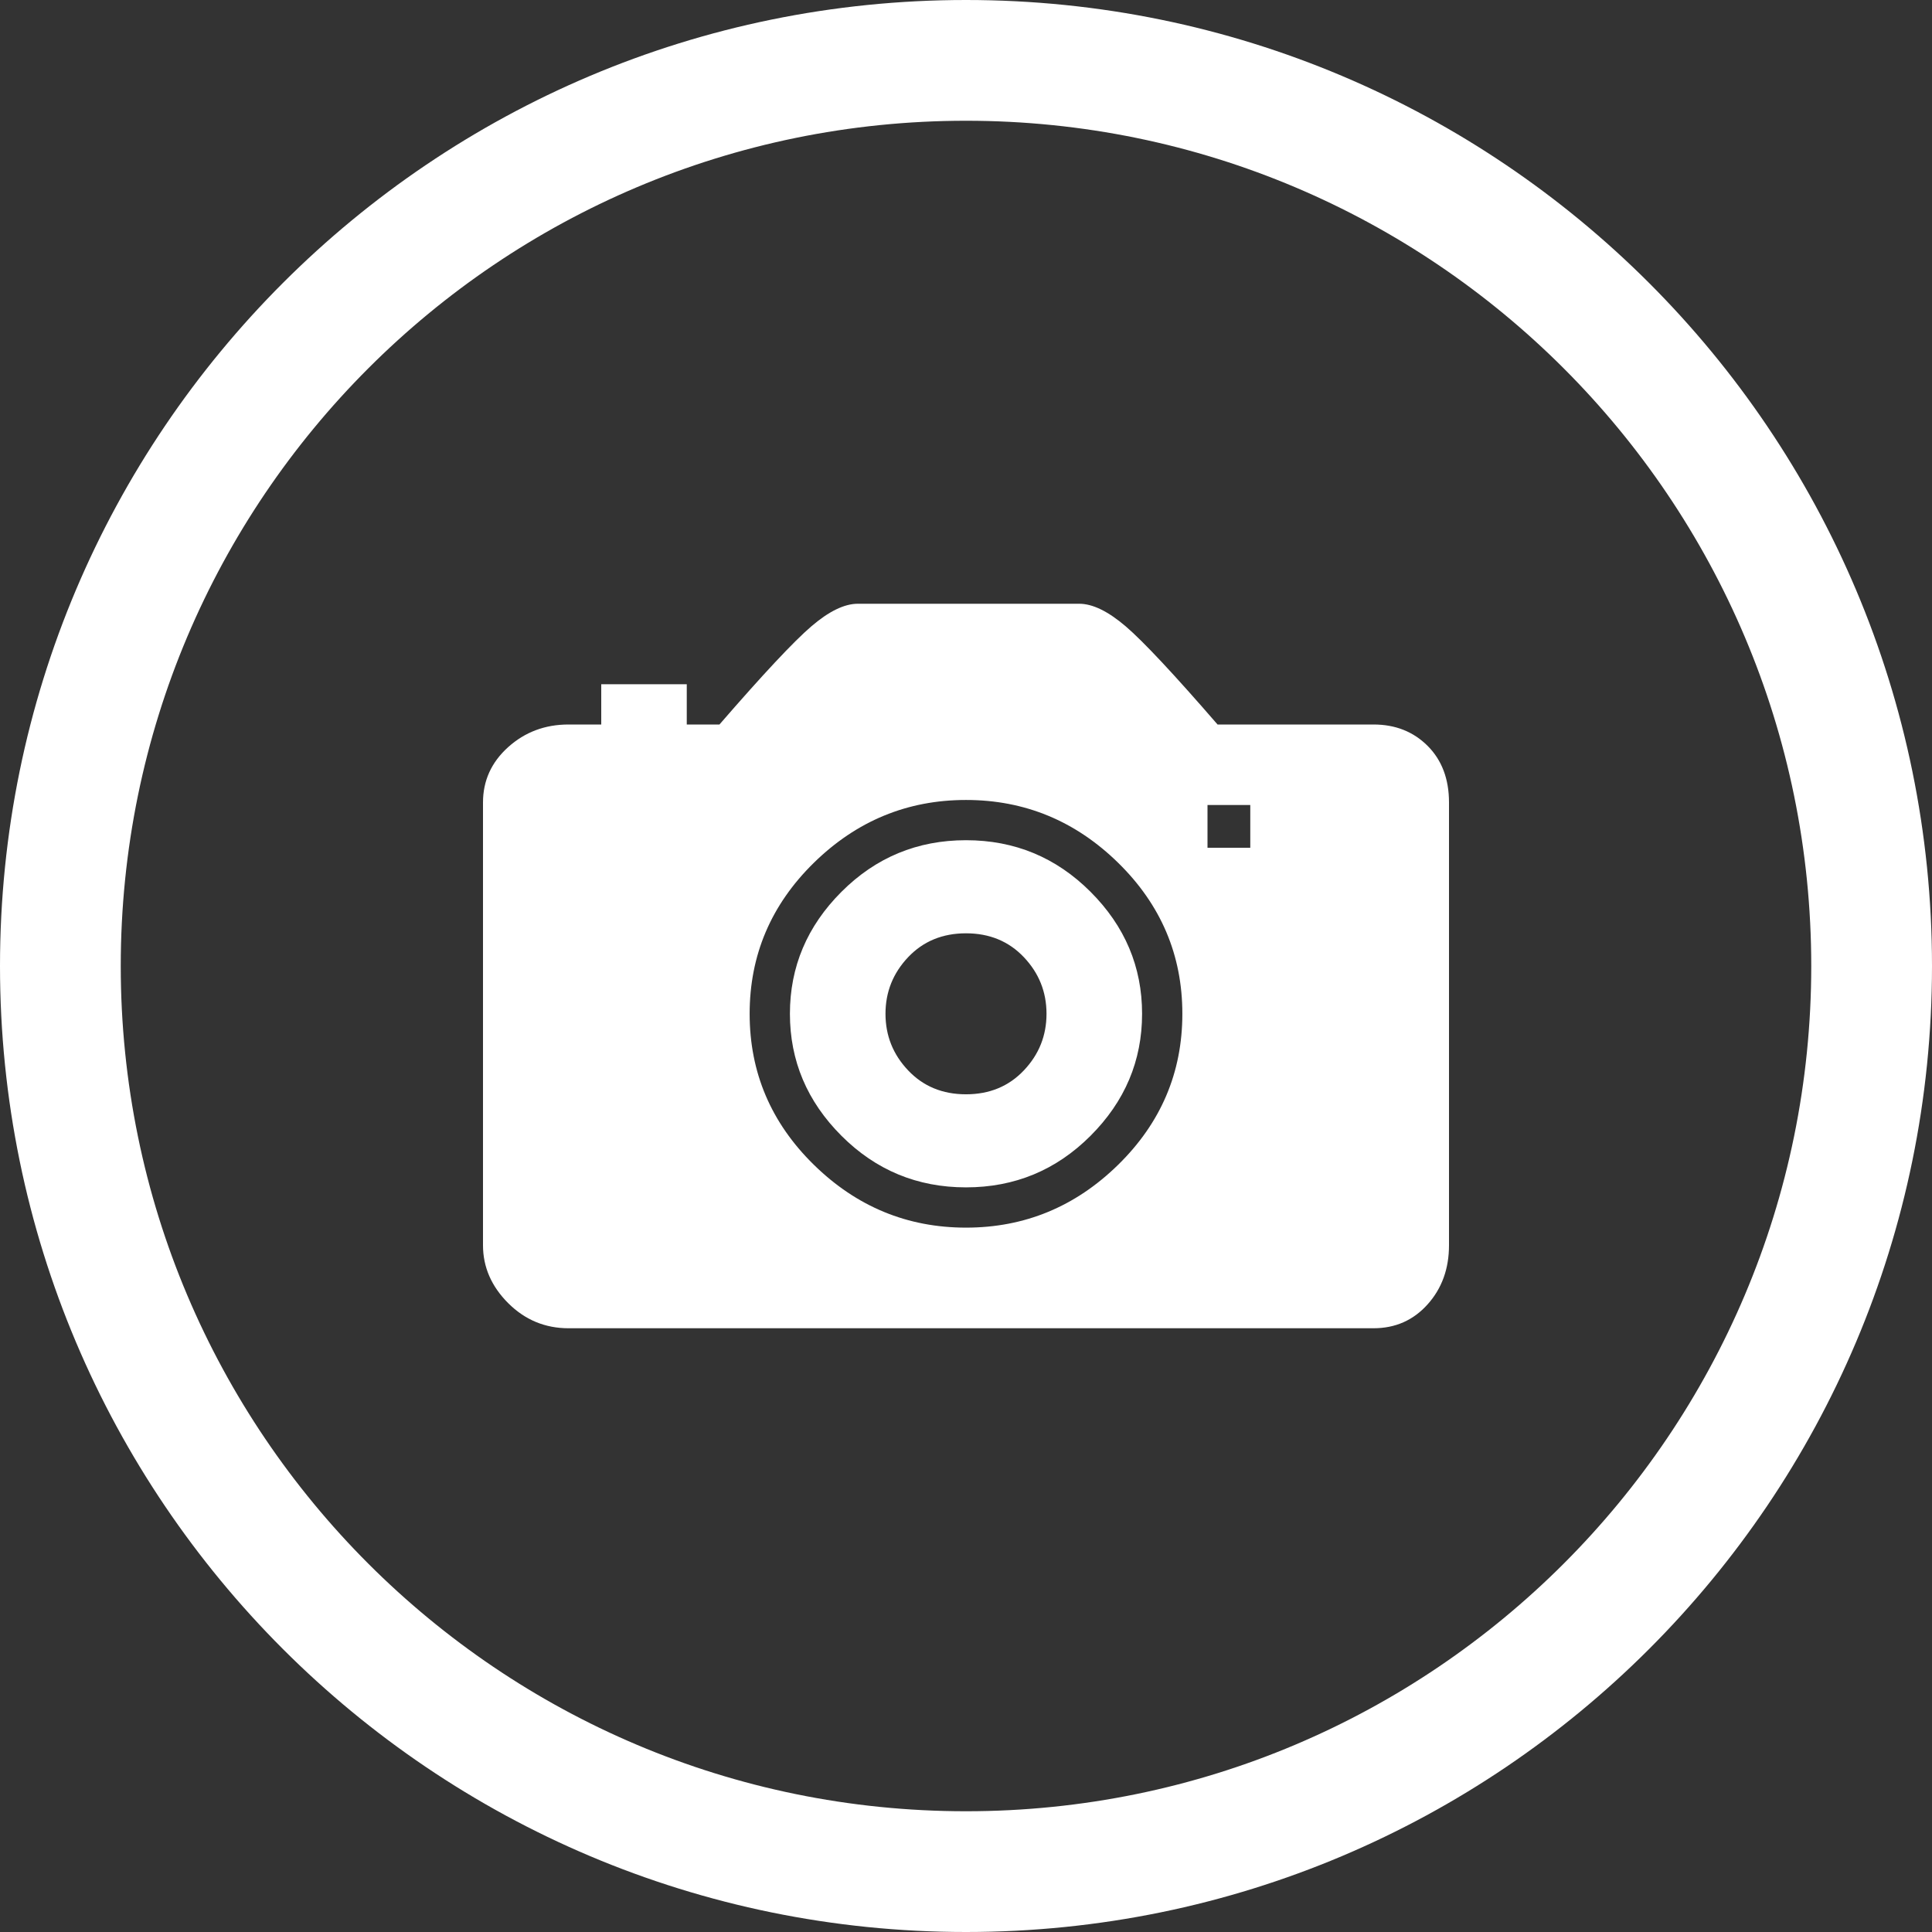
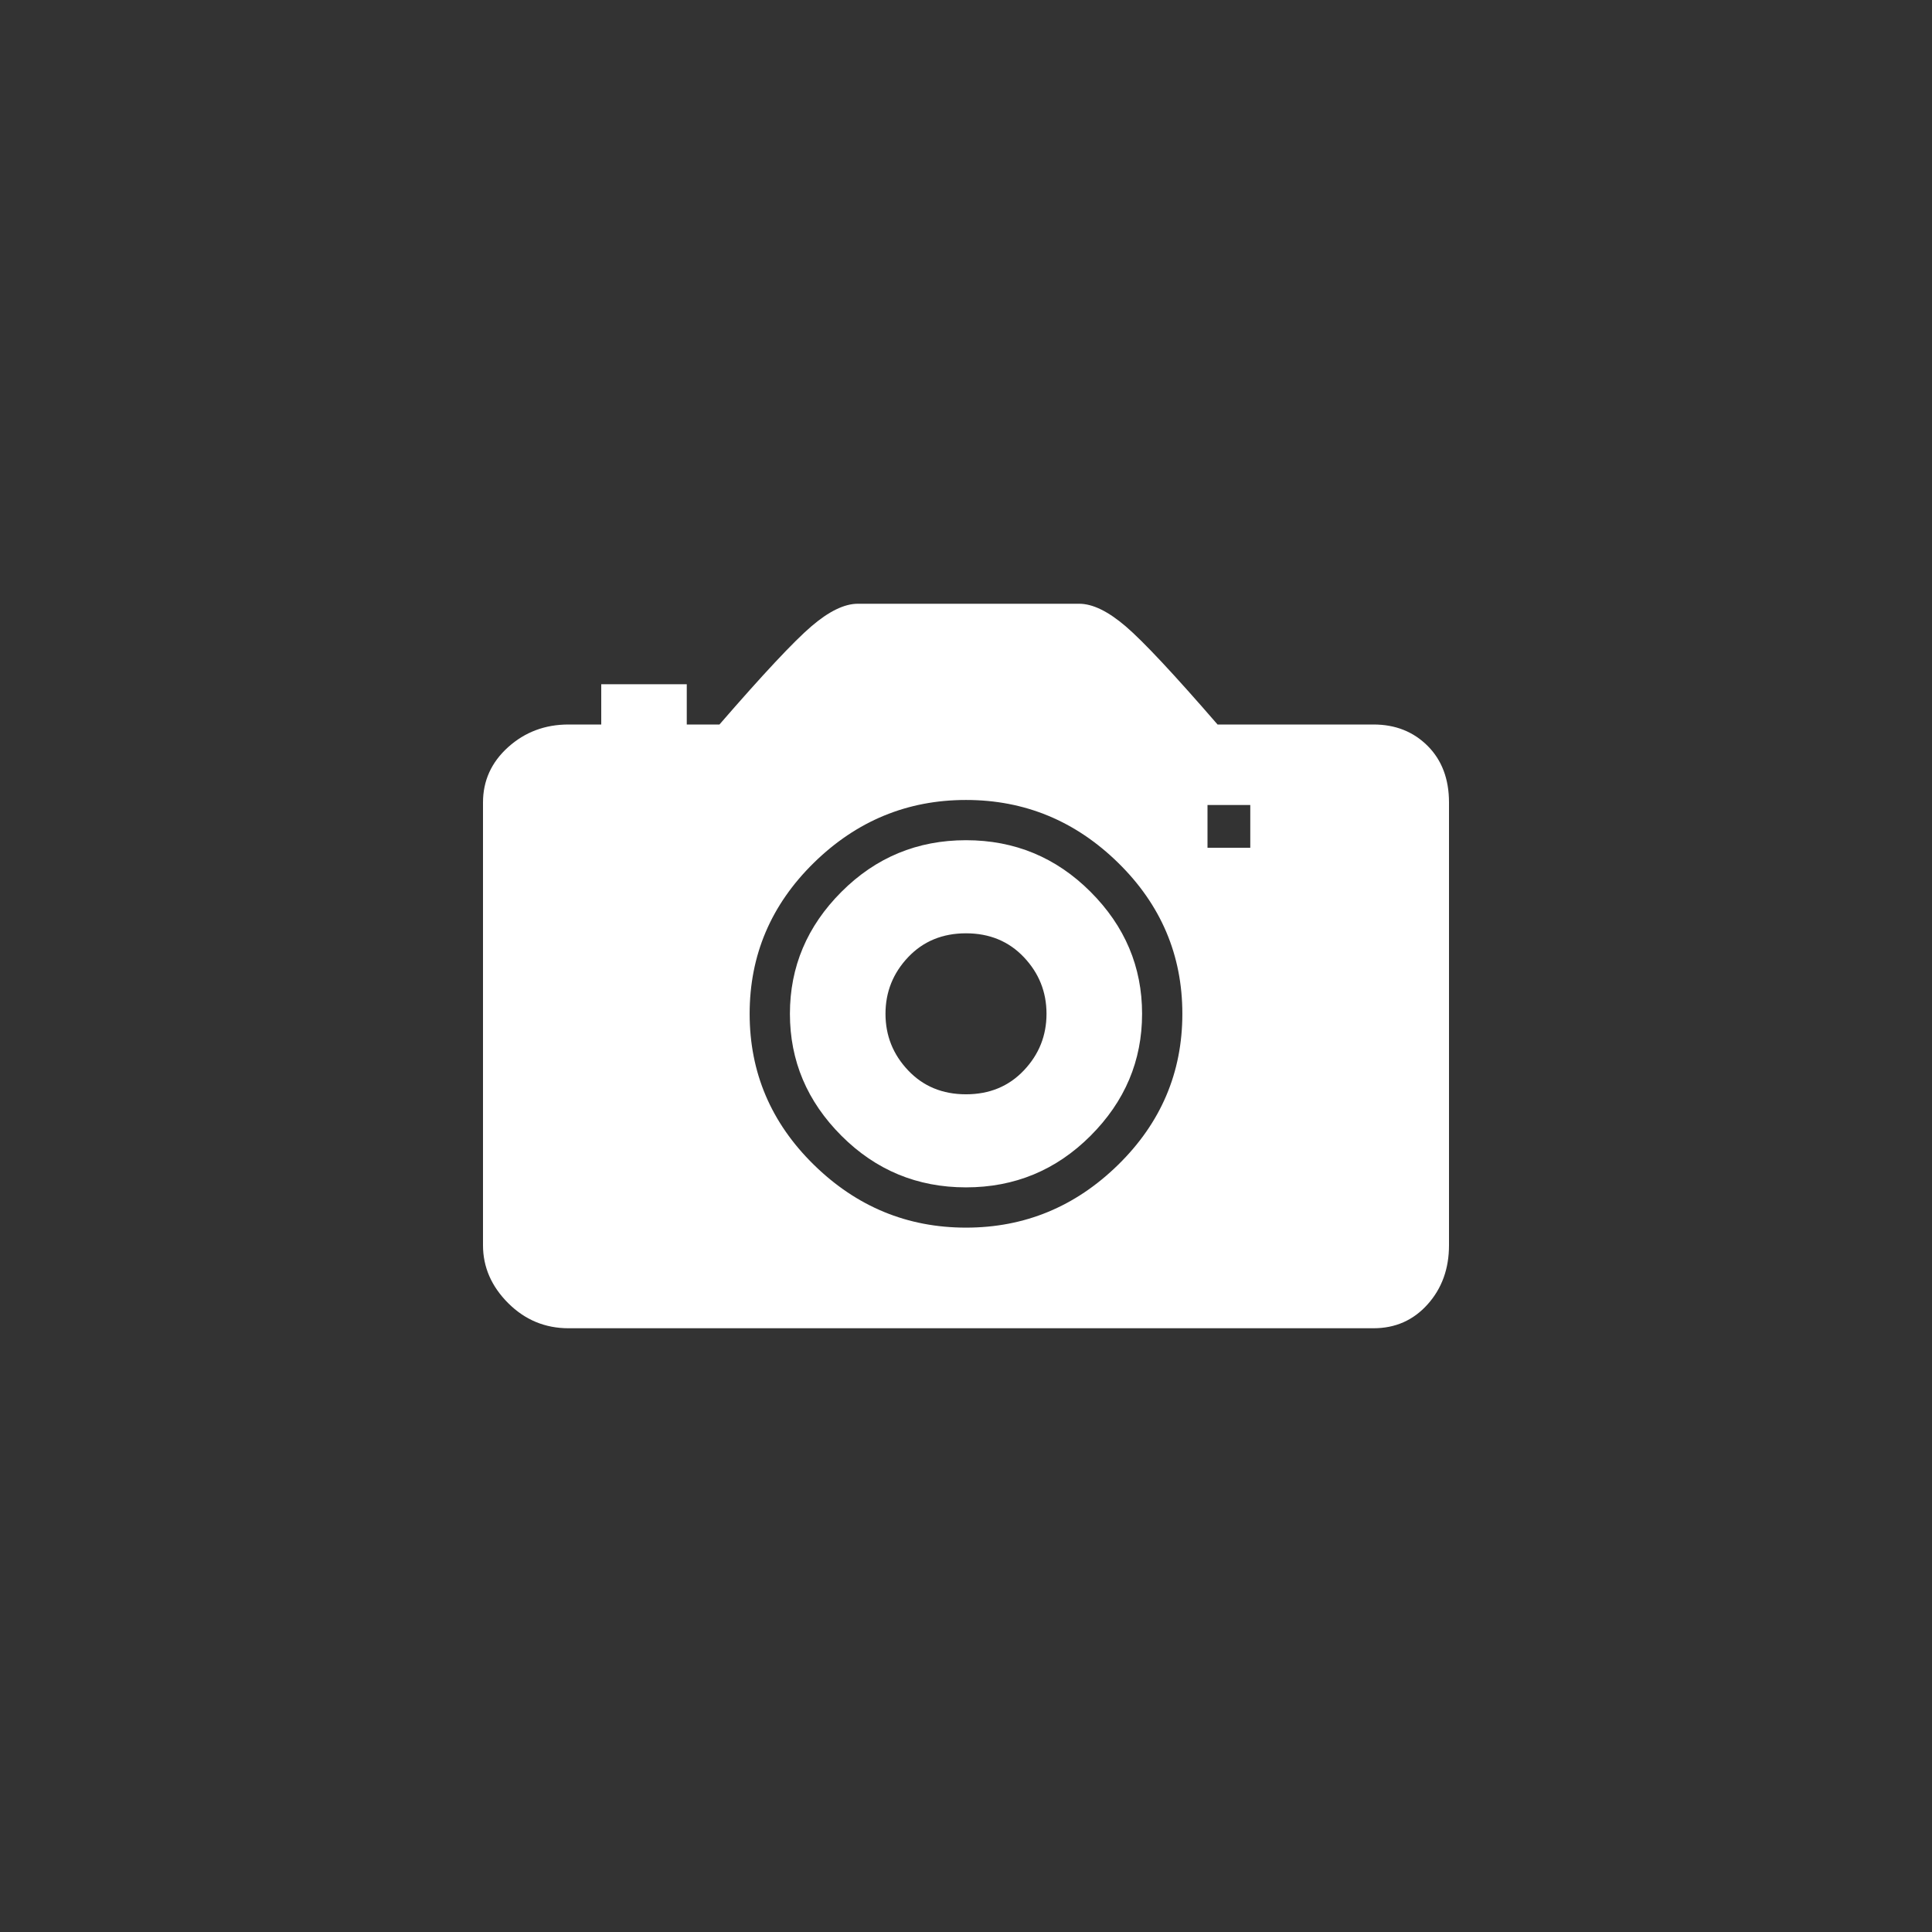
<svg xmlns="http://www.w3.org/2000/svg" width="64" height="64" viewBox="0 0 64 64">
  <rect x="0" y="0" width="64" height="64" fill="#333333" stroke="none" />
  <g fill="#FFFFFF" fill-rule="evenodd">
-     <path fill-rule="nonzero" d="M32,60 C47.464,60 60,47.464 60,32 C60,16.536 47.464,4 32,4 C16.536,4 4,16.536 4,32 C4,47.464 16.536,60 32,60 Z M32,64 C14.327,64 0,49.673 0,32 C0,14.327 14.327,0 32,0 C49.673,0 64,14.327 64,32 C64,49.673 49.673,64 32,64 Z" />
-     <path d="M45.5,24 C46.222,24 46.819,24.236 47.292,24.708 C47.764,25.181 48,25.806 48,26.583 L48,41.25 C48,42.028 47.764,42.681 47.292,43.208 C46.819,43.736 46.222,44 45.5,44 L18.833,44 C18.056,44 17.389,43.722 16.833,43.167 C16.278,42.611 16,41.972 16,41.25 L16,26.583 C16,25.861 16.278,25.25 16.833,24.75 C17.389,24.25 18.056,24 18.833,24 L19.917,24 L19.917,22.667 L22.75,22.667 L22.75,24 L23.833,24 C25.278,22.333 26.292,21.25 26.875,20.75 C27.458,20.25 27.972,20 28.417,20 L35.75,20 C36.194,20 36.708,20.25 37.292,20.75 C37.875,21.25 38.889,22.333 40.333,24 L45.5,24 Z M32,40.667 C33.944,40.667 35.625,39.972 37.042,38.583 C38.458,37.194 39.167,35.528 39.167,33.583 C39.167,31.639 38.458,29.972 37.042,28.583 C35.625,27.194 33.944,26.5 32,26.5 C30.056,26.5 28.375,27.194 26.958,28.583 C25.542,29.972 24.833,31.639 24.833,33.583 C24.833,35.528 25.542,37.194 26.958,38.583 C28.375,39.972 30.056,40.667 32,40.667 Z M41.417,28.083 L41.417,26.667 L40,26.667 L40,28.083 L41.417,28.083 Z M32,27.833 C33.611,27.833 34.986,28.403 36.125,29.542 C37.264,30.681 37.833,32.028 37.833,33.583 C37.833,35.139 37.264,36.486 36.125,37.625 C34.986,38.764 33.611,39.333 32,39.333 C30.389,39.333 29.014,38.764 27.875,37.625 C26.736,36.486 26.167,35.139 26.167,33.583 C26.167,32.028 26.736,30.681 27.875,29.542 C29.014,28.403 30.389,27.833 32,27.833 Z M32,36.25 C32.778,36.25 33.417,35.986 33.917,35.458 C34.417,34.931 34.667,34.306 34.667,33.583 C34.667,32.861 34.417,32.236 33.917,31.708 C33.417,31.181 32.778,30.917 32,30.917 C31.222,30.917 30.583,31.181 30.083,31.708 C29.583,32.236 29.333,32.861 29.333,33.583 C29.333,34.306 29.583,34.931 30.083,35.458 C30.583,35.986 31.222,36.25 32,36.25 Z" />
+     <path d="M45.5,24 C46.222,24 46.819,24.236 47.292,24.708 C47.764,25.181 48,25.806 48,26.583 L48,41.25 C48,42.028 47.764,42.681 47.292,43.208 C46.819,43.736 46.222,44 45.5,44 L18.833,44 C18.056,44 17.389,43.722 16.833,43.167 C16.278,42.611 16,41.972 16,41.25 L16,26.583 C16,25.861 16.278,25.25 16.833,24.75 C17.389,24.25 18.056,24 18.833,24 L19.917,24 L19.917,22.667 L22.75,22.667 L22.75,24 L23.833,24 C25.278,22.333 26.292,21.25 26.875,20.75 C27.458,20.25 27.972,20 28.417,20 L35.75,20 C36.194,20 36.708,20.25 37.292,20.75 C37.875,21.25 38.889,22.333 40.333,24 L45.5,24 Z M32,40.667 C33.944,40.667 35.625,39.972 37.042,38.583 C38.458,37.194 39.167,35.528 39.167,33.583 C39.167,31.639 38.458,29.972 37.042,28.583 C35.625,27.194 33.944,26.5 32,26.5 C30.056,26.5 28.375,27.194 26.958,28.583 C25.542,29.972 24.833,31.639 24.833,33.583 C24.833,35.528 25.542,37.194 26.958,38.583 C28.375,39.972 30.056,40.667 32,40.667 Z M41.417,28.083 L41.417,26.667 L40,26.667 L40,28.083 L41.417,28.083 Z M32,27.833 C33.611,27.833 34.986,28.403 36.125,29.542 C37.264,30.681 37.833,32.028 37.833,33.583 C37.833,35.139 37.264,36.486 36.125,37.625 C34.986,38.764 33.611,39.333 32,39.333 C30.389,39.333 29.014,38.764 27.875,37.625 C26.736,36.486 26.167,35.139 26.167,33.583 C26.167,32.028 26.736,30.681 27.875,29.542 C29.014,28.403 30.389,27.833 32,27.833 M32,36.25 C32.778,36.25 33.417,35.986 33.917,35.458 C34.417,34.931 34.667,34.306 34.667,33.583 C34.667,32.861 34.417,32.236 33.917,31.708 C33.417,31.181 32.778,30.917 32,30.917 C31.222,30.917 30.583,31.181 30.083,31.708 C29.583,32.236 29.333,32.861 29.333,33.583 C29.333,34.306 29.583,34.931 30.083,35.458 C30.583,35.986 31.222,36.25 32,36.25 Z" />
  </g>
</svg>